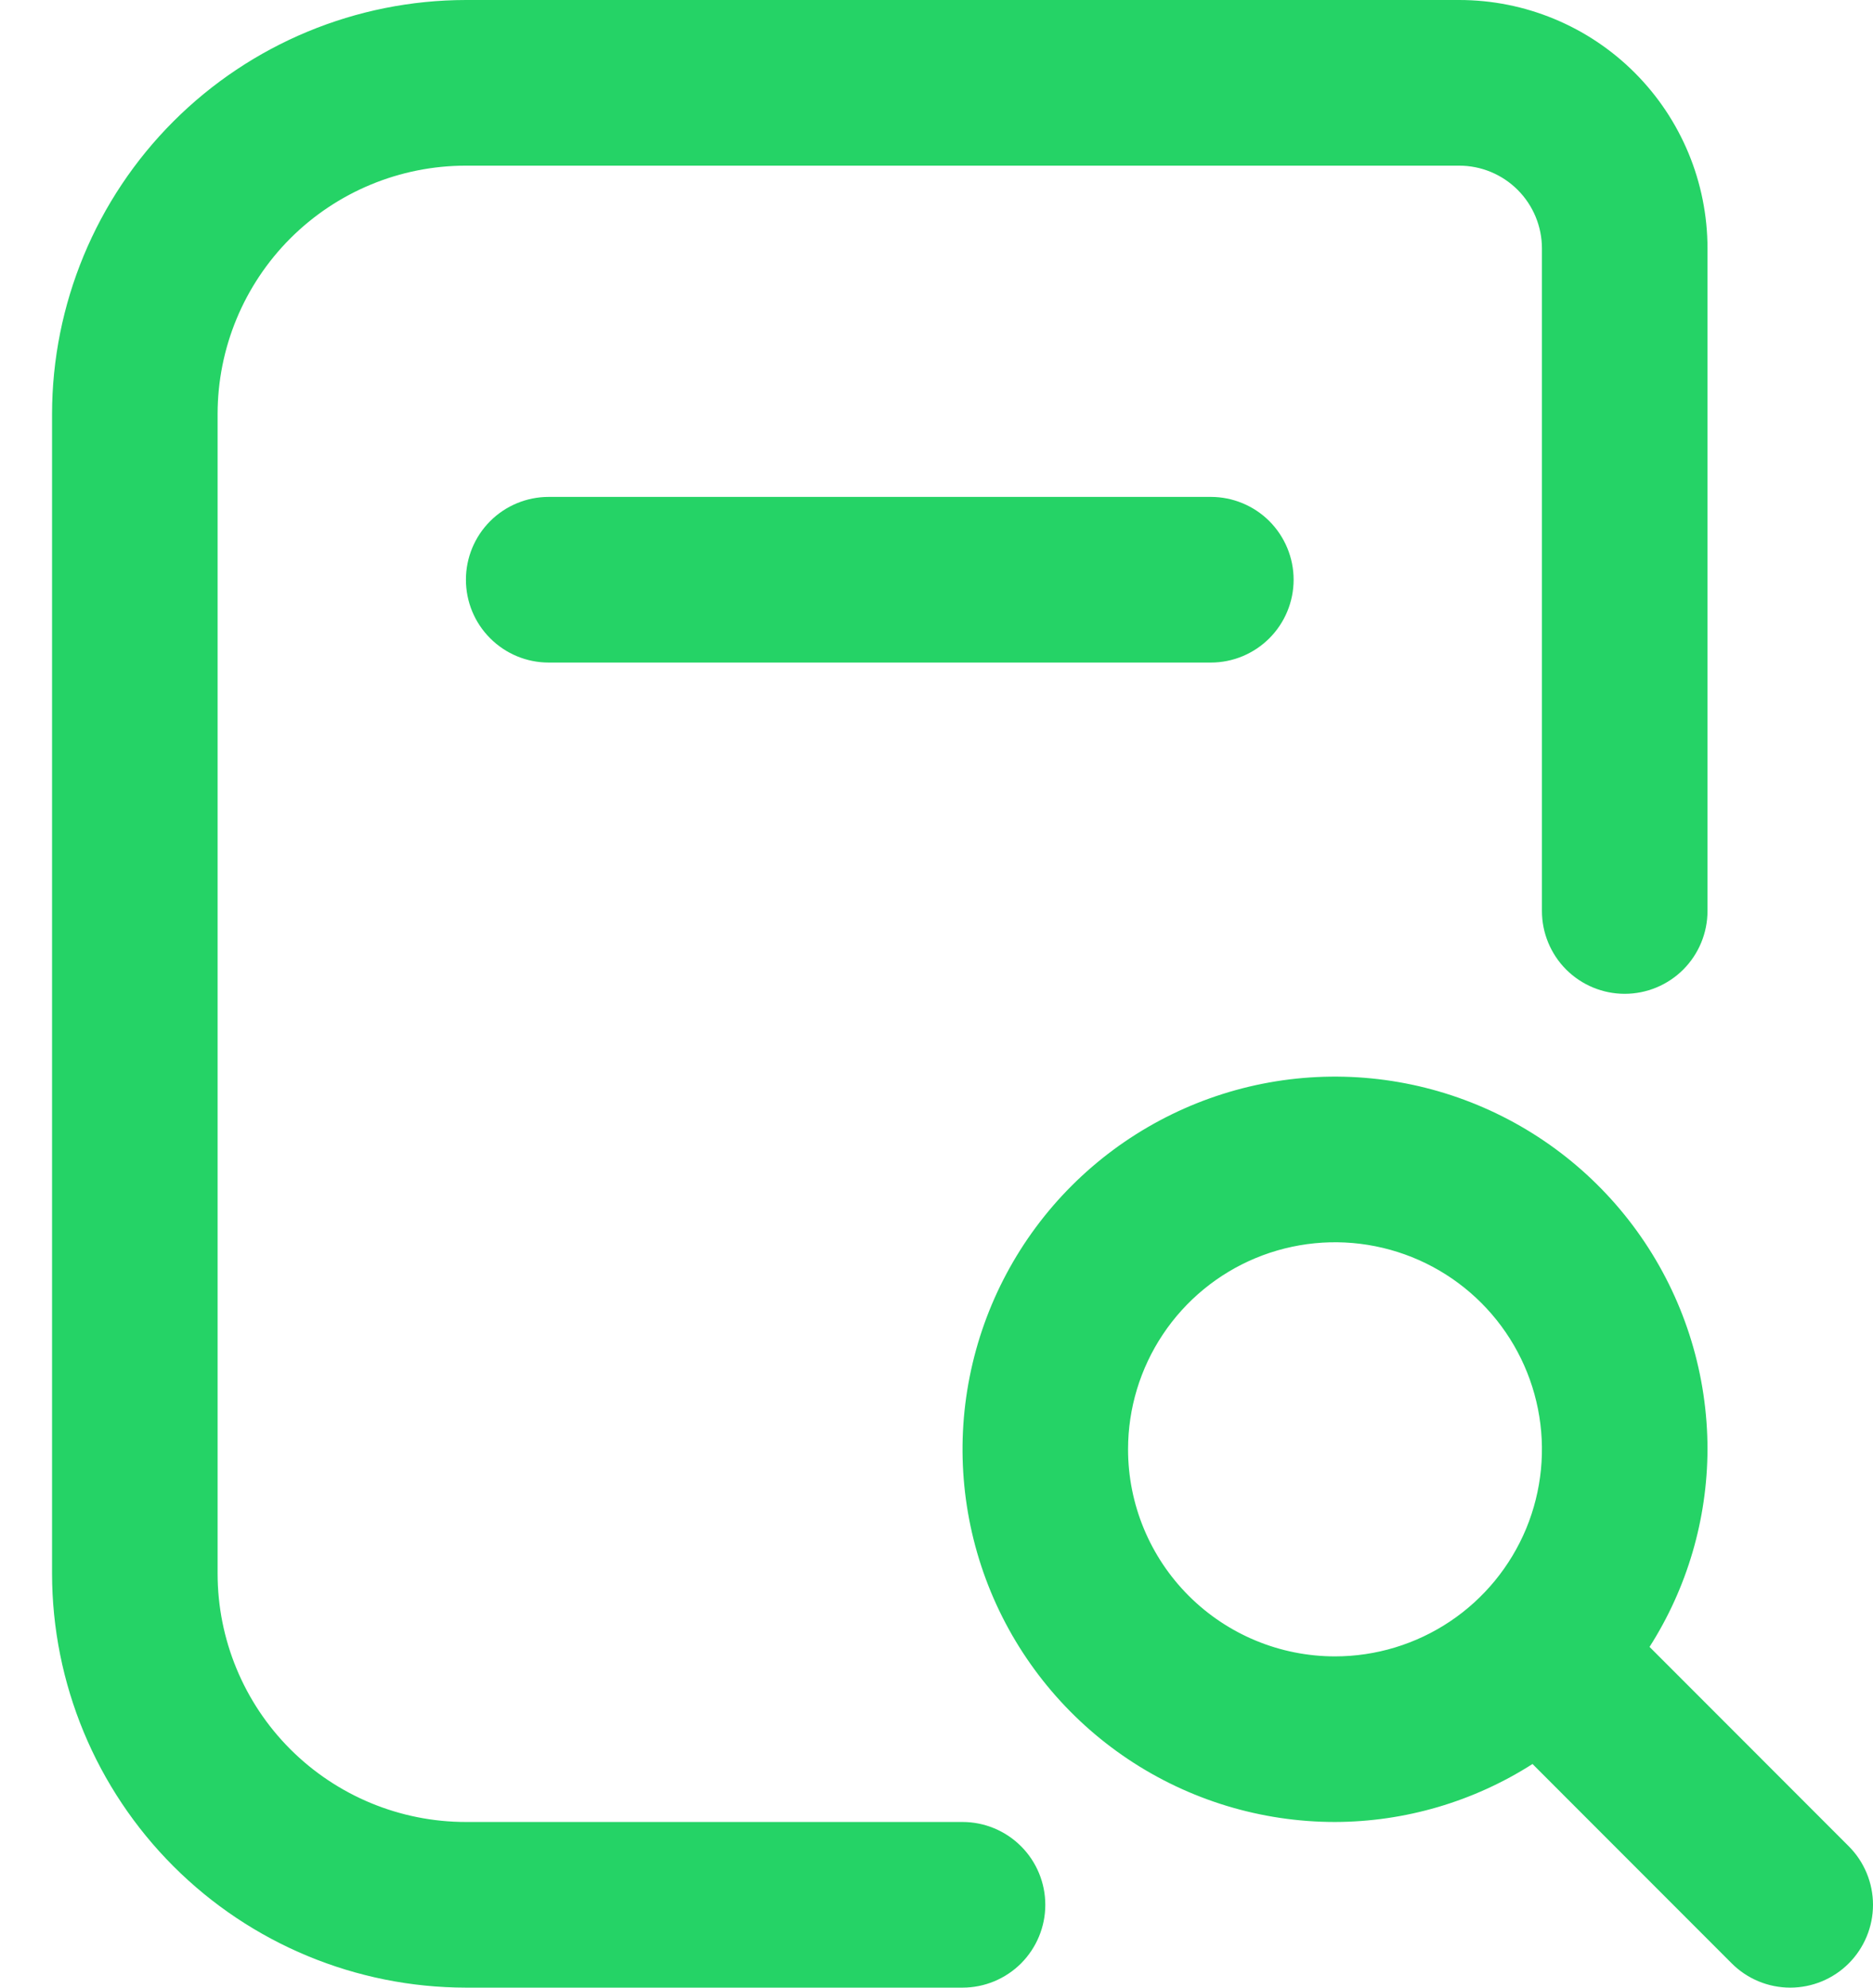
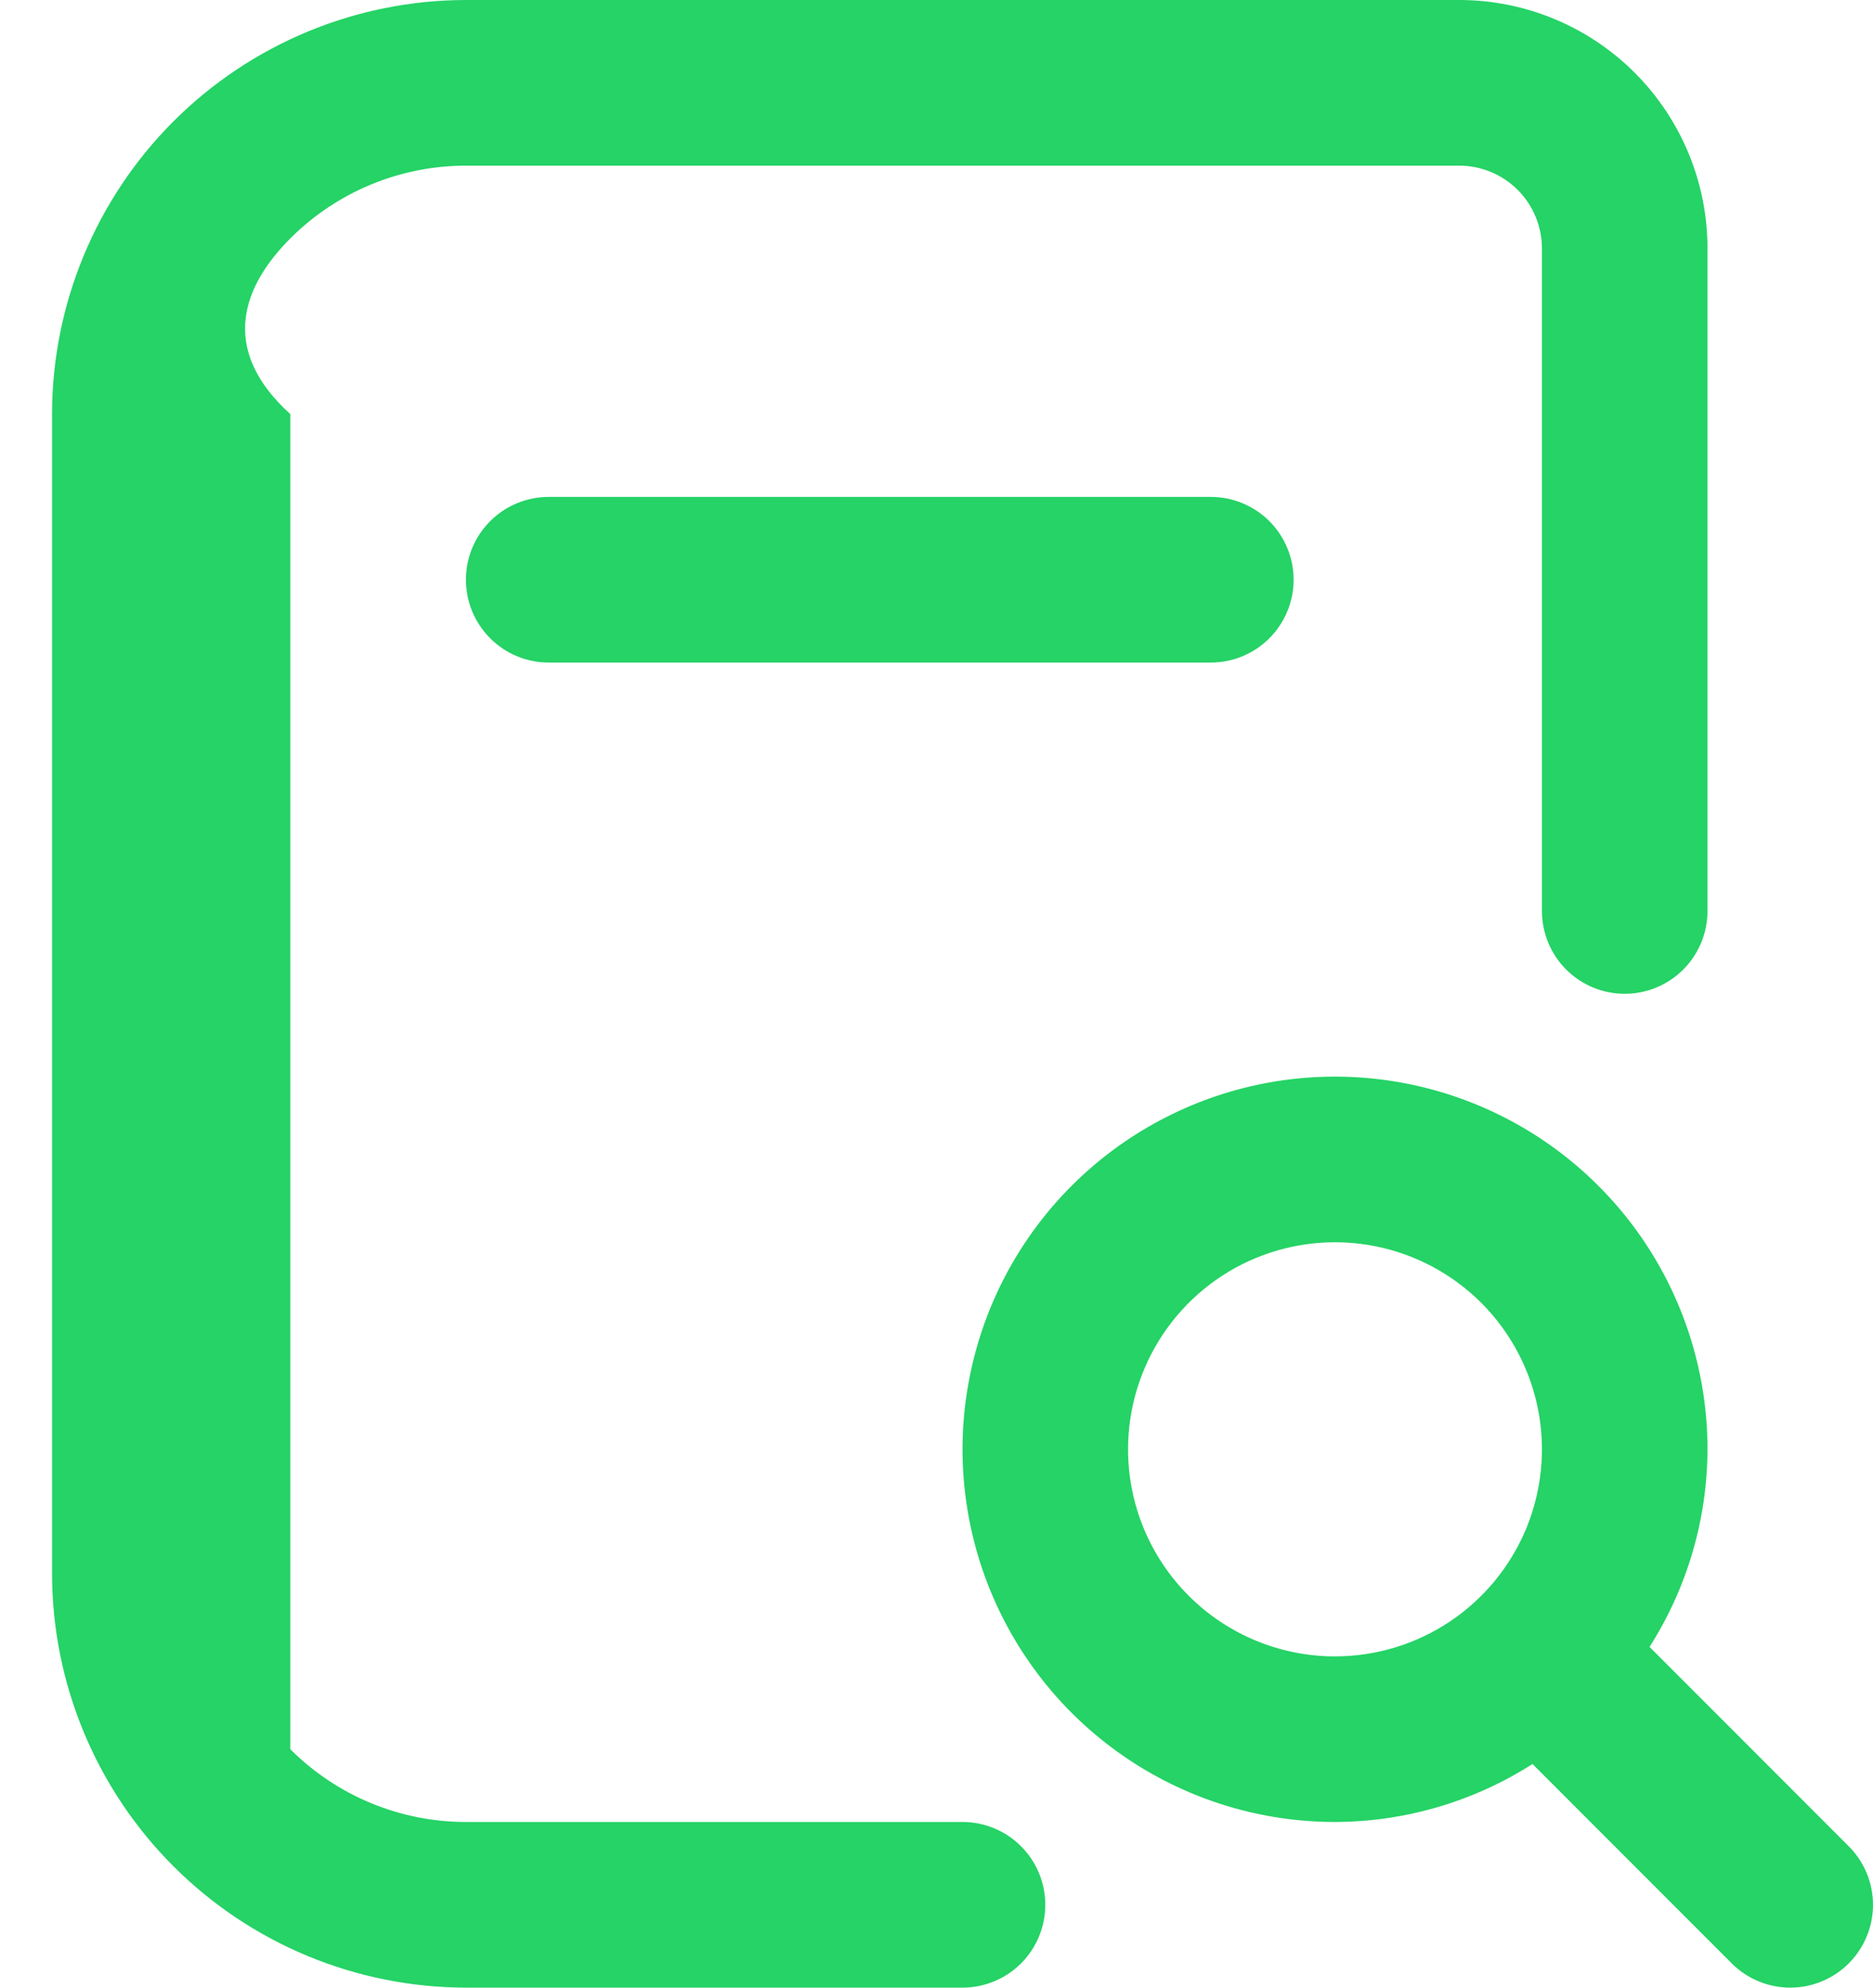
<svg xmlns="http://www.w3.org/2000/svg" width="33" height="35" viewBox="0 0 33 35" fill="none">
-   <path d="M21.334 8.75C21.72 8.75 22.091 8.904 22.365 9.177C22.638 9.451 22.792 9.822 22.792 10.208C22.792 10.595 22.638 10.966 22.365 11.239C22.091 11.513 21.72 11.667 21.334 11.667H9.667C9.28 11.667 8.909 11.513 8.636 11.239C8.362 10.966 8.209 10.595 8.209 10.208C8.209 9.822 8.362 9.451 8.636 9.177C8.909 8.904 9.28 8.75 9.667 8.75H21.334ZM32.573 34.573C32.3 34.846 31.929 35 31.542 35C31.155 35 30.784 34.846 30.511 34.573L27.001 31.062C25.961 31.726 24.754 32.08 23.521 32.083C22.223 32.083 20.954 31.698 19.875 30.977C18.796 30.256 17.955 29.231 17.458 28.032C16.962 26.833 16.831 25.514 17.085 24.241C17.338 22.968 17.963 21.798 18.881 20.88C19.799 19.963 20.968 19.338 22.241 19.084C23.514 18.831 24.833 18.961 26.032 19.458C27.232 19.955 28.257 20.796 28.978 21.875C29.699 22.954 30.084 24.223 30.084 25.521C30.08 26.754 29.726 27.961 29.063 29L32.573 32.511C32.846 32.784 33 33.155 33 33.542C33 33.928 32.846 34.299 32.573 34.573ZM23.521 29.167C24.242 29.167 24.947 28.953 25.547 28.552C26.146 28.152 26.613 27.582 26.89 26.916C27.165 26.25 27.238 25.517 27.097 24.81C26.956 24.102 26.609 23.453 26.099 22.943C25.589 22.433 24.94 22.086 24.232 21.945C23.525 21.804 22.792 21.877 22.126 22.152C21.46 22.428 20.89 22.896 20.49 23.495C20.089 24.095 19.875 24.8 19.875 25.521C19.875 26.488 20.259 27.415 20.943 28.099C21.627 28.783 22.554 29.167 23.521 29.167ZM16.959 32.083H8.209C7.048 32.083 5.936 31.622 5.115 30.802C4.295 29.982 3.834 28.869 3.834 27.708V7.292C3.834 6.131 4.295 5.019 5.115 4.198C5.936 3.378 7.048 2.917 8.209 2.917H25.709C26.095 2.917 26.466 3.07 26.74 3.344C27.013 3.617 27.167 3.988 27.167 4.375V16.042C27.167 16.428 27.321 16.799 27.594 17.073C27.868 17.346 28.239 17.5 28.625 17.5C29.012 17.5 29.383 17.346 29.657 17.073C29.93 16.799 30.084 16.428 30.084 16.042V4.375C30.084 3.215 29.623 2.102 28.802 1.281C27.982 0.461 26.869 0 25.709 0L8.209 0C6.276 0.002 4.422 0.771 3.055 2.138C1.688 3.505 0.919 5.359 0.917 7.292V27.708C0.919 29.642 1.688 31.495 3.055 32.862C4.422 34.229 6.276 34.998 8.209 35H16.959C17.345 35 17.716 34.846 17.99 34.573C18.263 34.299 18.417 33.928 18.417 33.542C18.417 33.155 18.263 32.784 17.99 32.511C17.716 32.237 17.345 32.083 16.959 32.083Z" fill="#25D366" />
+   <path d="M21.334 8.75C21.72 8.75 22.091 8.904 22.365 9.177C22.638 9.451 22.792 9.822 22.792 10.208C22.792 10.595 22.638 10.966 22.365 11.239C22.091 11.513 21.72 11.667 21.334 11.667H9.667C9.28 11.667 8.909 11.513 8.636 11.239C8.362 10.966 8.209 10.595 8.209 10.208C8.209 9.822 8.362 9.451 8.636 9.177C8.909 8.904 9.28 8.75 9.667 8.75H21.334ZM32.573 34.573C32.3 34.846 31.929 35 31.542 35C31.155 35 30.784 34.846 30.511 34.573L27.001 31.062C25.961 31.726 24.754 32.08 23.521 32.083C22.223 32.083 20.954 31.698 19.875 30.977C18.796 30.256 17.955 29.231 17.458 28.032C16.962 26.833 16.831 25.514 17.085 24.241C17.338 22.968 17.963 21.798 18.881 20.88C19.799 19.963 20.968 19.338 22.241 19.084C23.514 18.831 24.833 18.961 26.032 19.458C27.232 19.955 28.257 20.796 28.978 21.875C29.699 22.954 30.084 24.223 30.084 25.521C30.08 26.754 29.726 27.961 29.063 29L32.573 32.511C32.846 32.784 33 33.155 33 33.542C33 33.928 32.846 34.299 32.573 34.573ZM23.521 29.167C24.242 29.167 24.947 28.953 25.547 28.552C26.146 28.152 26.613 27.582 26.89 26.916C27.165 26.25 27.238 25.517 27.097 24.81C26.956 24.102 26.609 23.453 26.099 22.943C25.589 22.433 24.94 22.086 24.232 21.945C23.525 21.804 22.792 21.877 22.126 22.152C21.46 22.428 20.89 22.896 20.49 23.495C20.089 24.095 19.875 24.8 19.875 25.521C19.875 26.488 20.259 27.415 20.943 28.099C21.627 28.783 22.554 29.167 23.521 29.167ZM16.959 32.083H8.209C7.048 32.083 5.936 31.622 5.115 30.802V7.292C3.834 6.131 4.295 5.019 5.115 4.198C5.936 3.378 7.048 2.917 8.209 2.917H25.709C26.095 2.917 26.466 3.07 26.74 3.344C27.013 3.617 27.167 3.988 27.167 4.375V16.042C27.167 16.428 27.321 16.799 27.594 17.073C27.868 17.346 28.239 17.5 28.625 17.5C29.012 17.5 29.383 17.346 29.657 17.073C29.93 16.799 30.084 16.428 30.084 16.042V4.375C30.084 3.215 29.623 2.102 28.802 1.281C27.982 0.461 26.869 0 25.709 0L8.209 0C6.276 0.002 4.422 0.771 3.055 2.138C1.688 3.505 0.919 5.359 0.917 7.292V27.708C0.919 29.642 1.688 31.495 3.055 32.862C4.422 34.229 6.276 34.998 8.209 35H16.959C17.345 35 17.716 34.846 17.99 34.573C18.263 34.299 18.417 33.928 18.417 33.542C18.417 33.155 18.263 32.784 17.99 32.511C17.716 32.237 17.345 32.083 16.959 32.083Z" fill="#25D366" />
</svg>